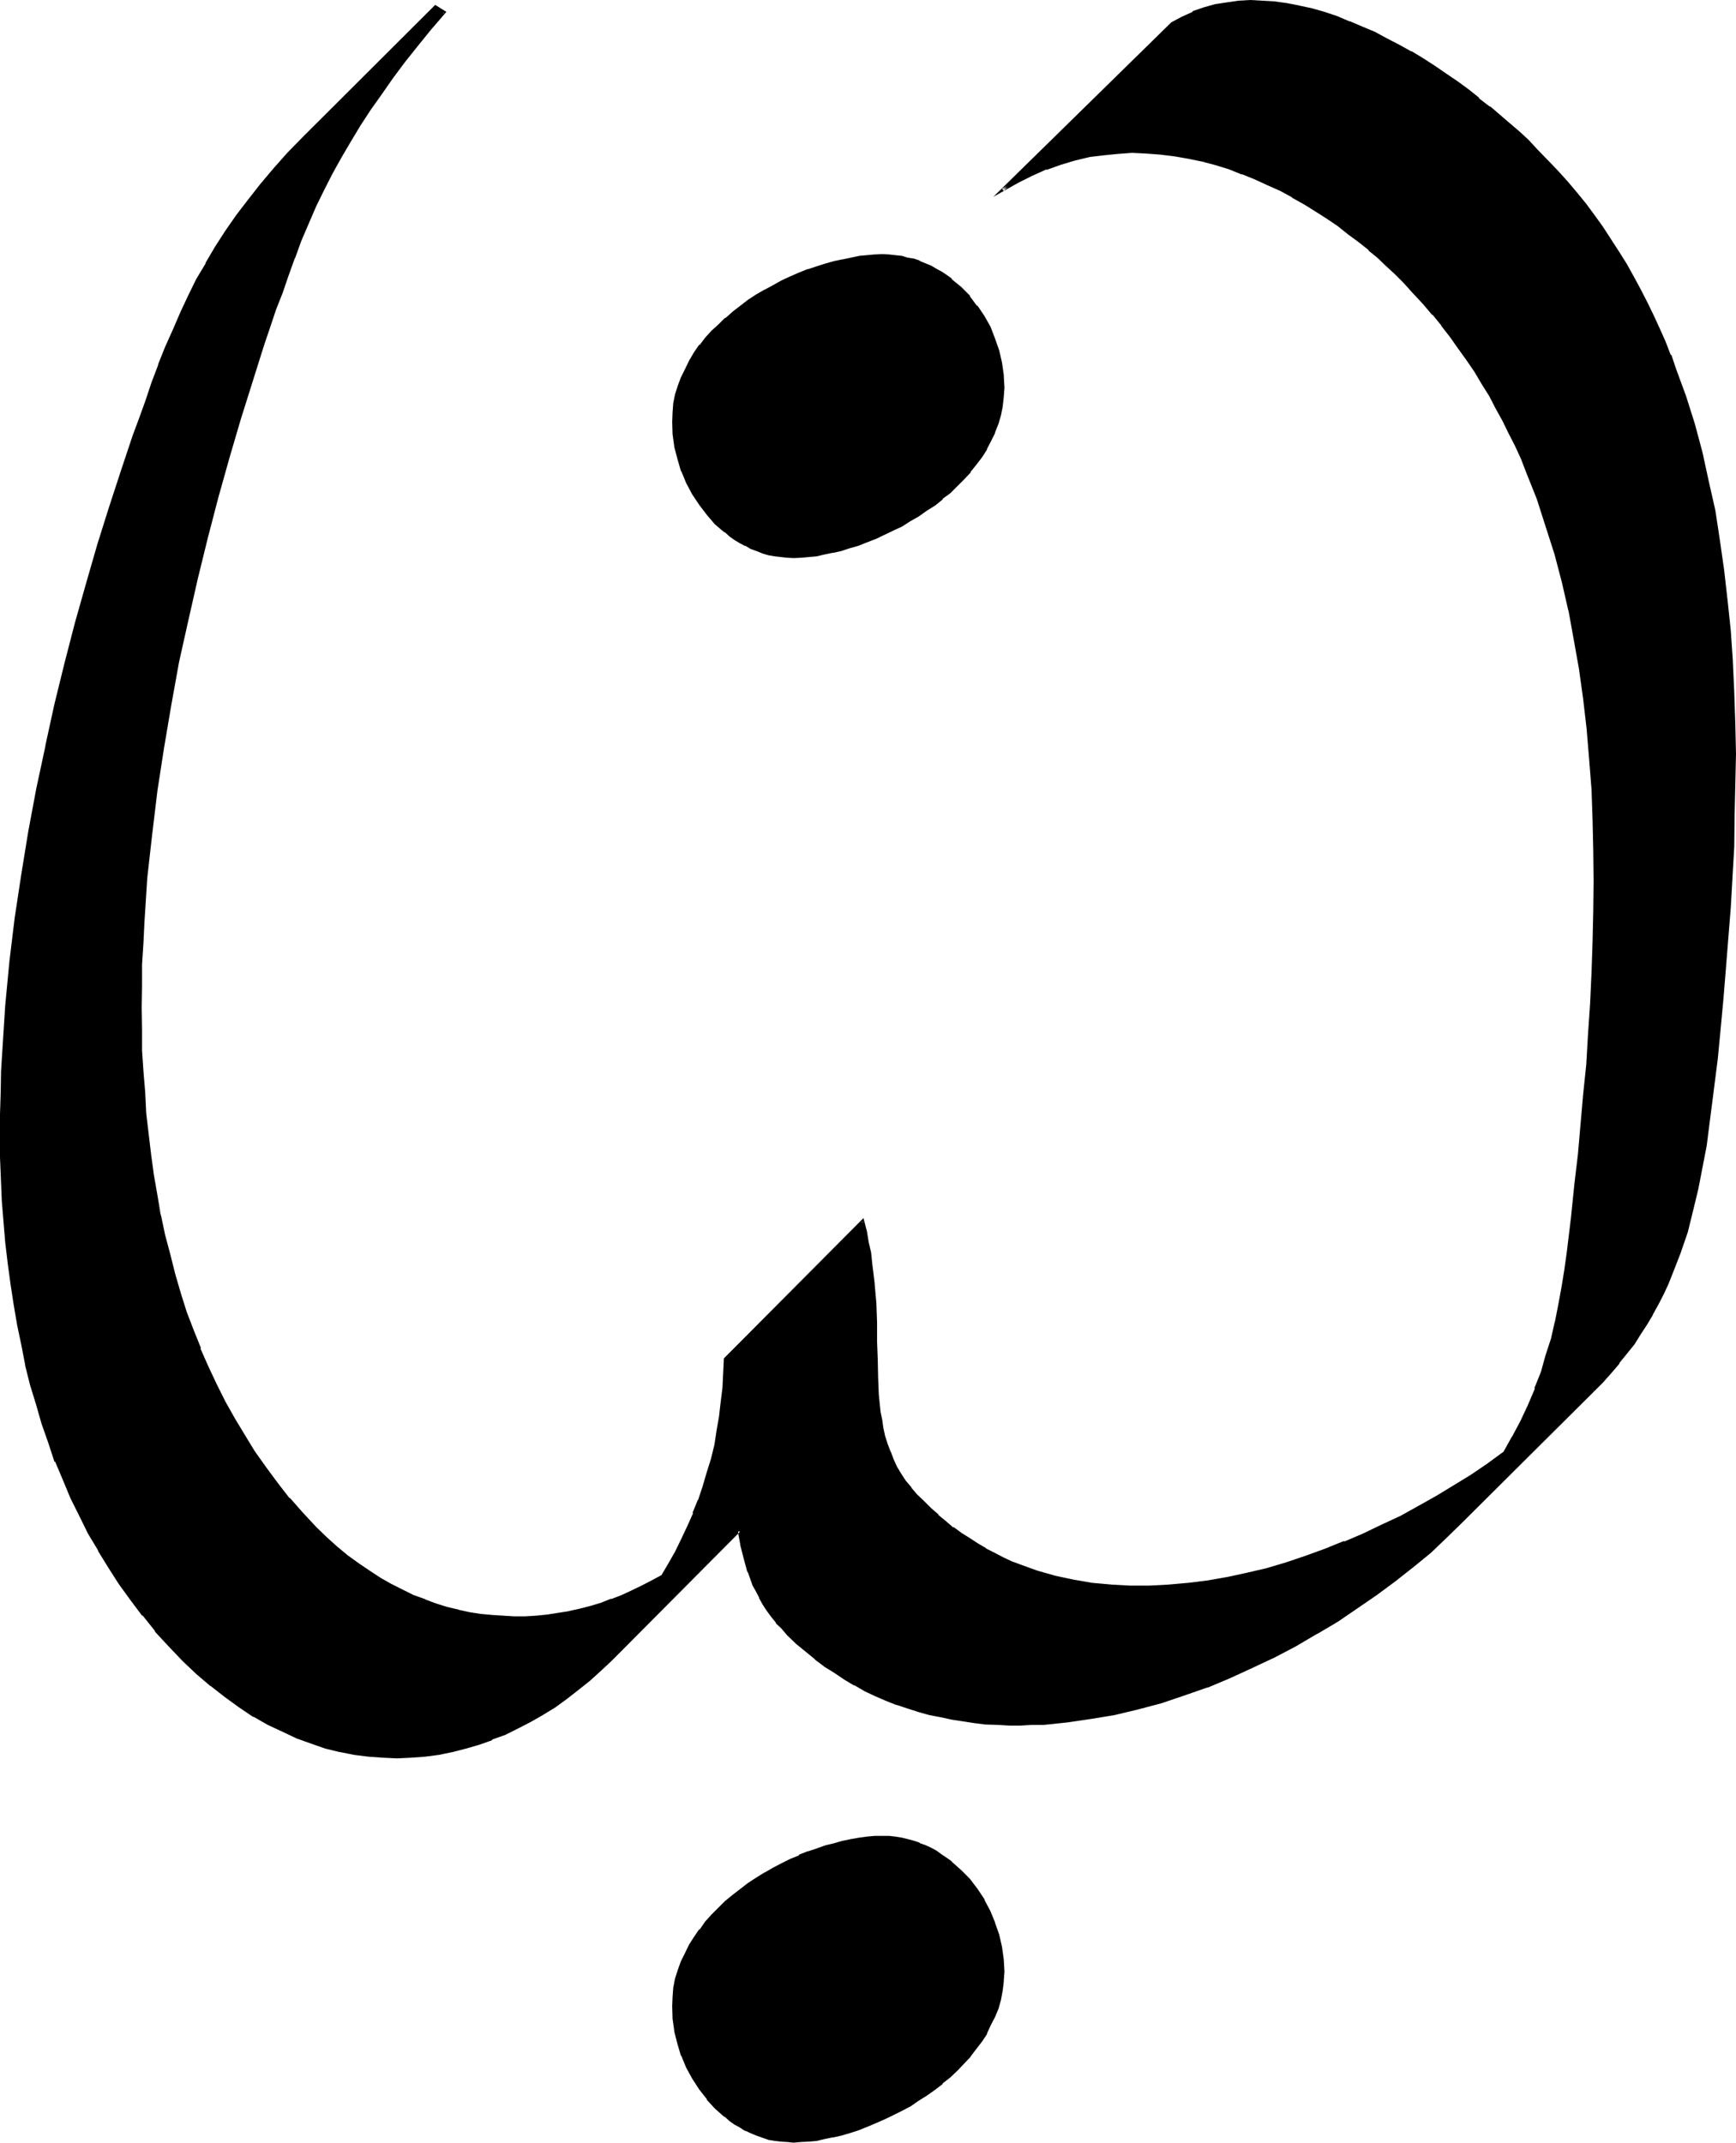
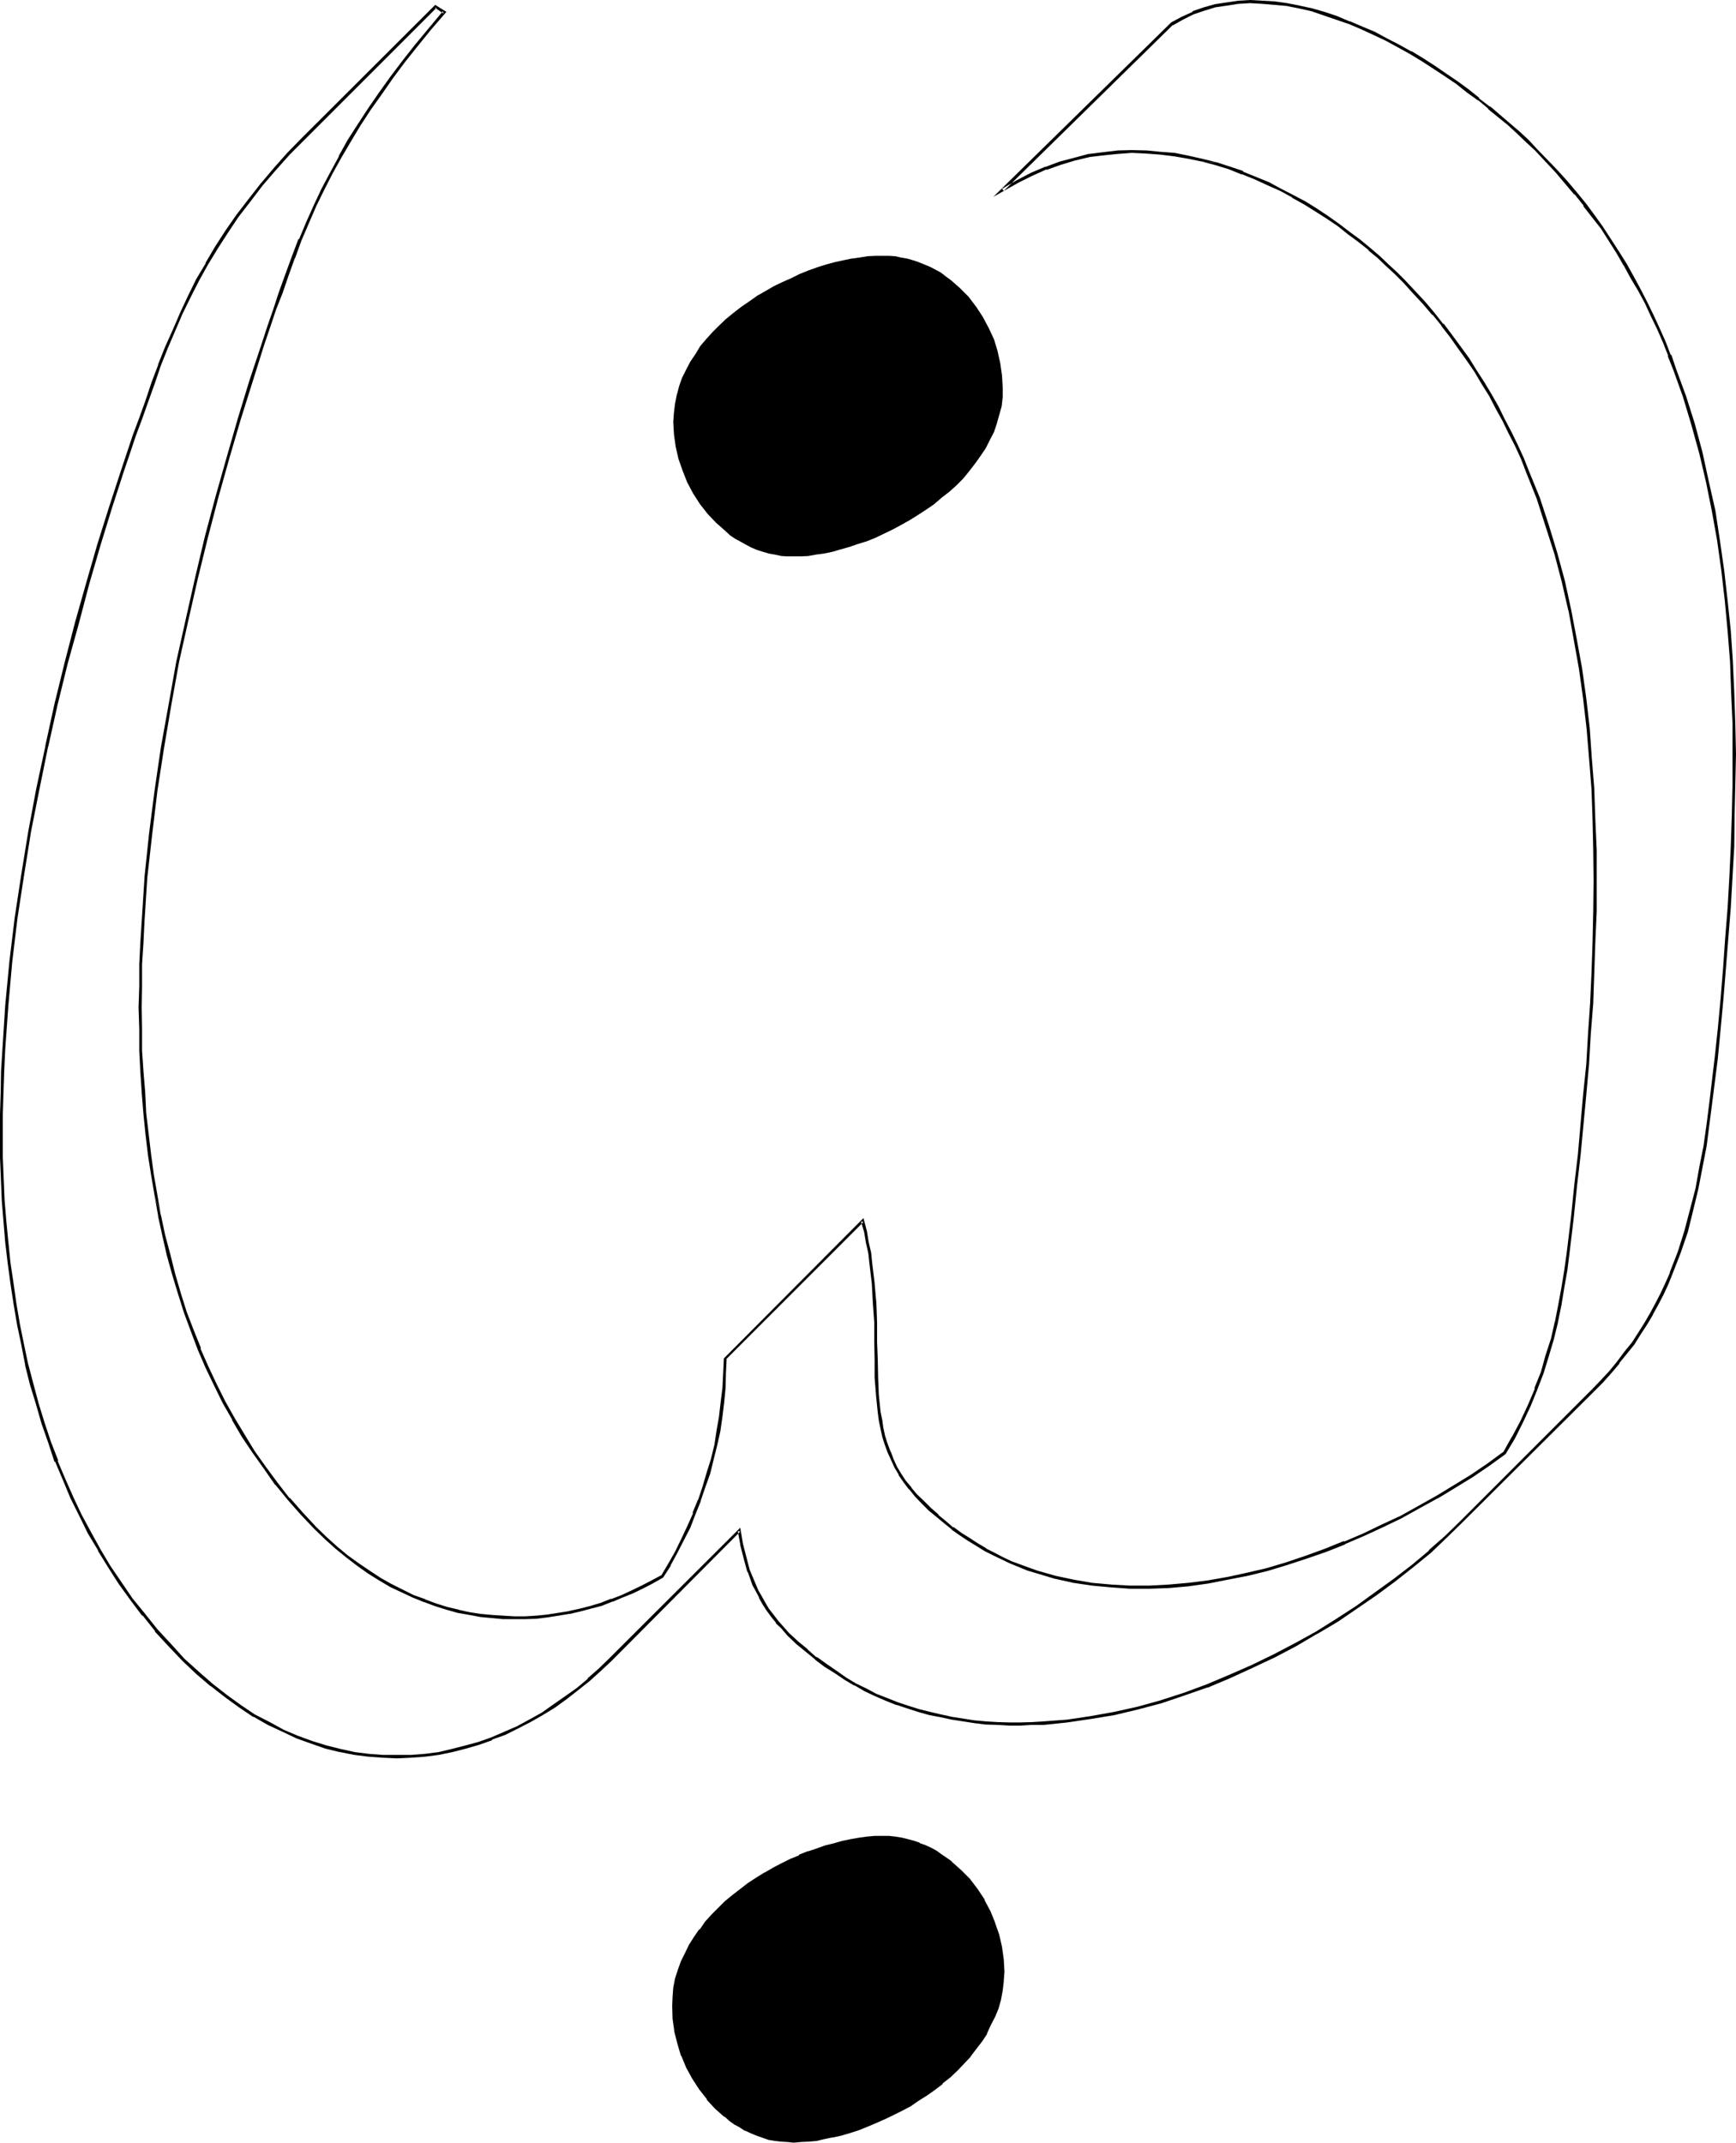
<svg xmlns="http://www.w3.org/2000/svg" xmlns:ns1="http://sodipodi.sourceforge.net/DTD/sodipodi-0.dtd" xmlns:ns2="http://www.inkscape.org/namespaces/inkscape" version="1.0" width="126.34mm" height="155.931mm" id="svg7" ns1:docname="Y 2.wmf">
  <ns1:namedview id="namedview7" pagecolor="#ffffff" bordercolor="#000000" borderopacity="0.25" ns2:showpageshadow="2" ns2:pageopacity="0.0" ns2:pagecheckerboard="0" ns2:deskcolor="#d1d1d1" ns2:document-units="mm" />
  <defs id="defs1">
    <pattern id="WMFhbasepattern" patternUnits="userSpaceOnUse" width="6" height="6" x="0" y="0" />
  </defs>
  <path style="fill:#000000;fill-opacity:1;fill-rule:evenodd;stroke:none" d="m 218.304,153.024 h -1.824 l -1.536,-0.096 -1.824,-0.384 -1.632,-0.288 -1.632,-0.48 -1.536,-0.48 -1.632,-0.672 -1.44,-0.768 -1.536,-0.864 -1.44,-0.768 -1.44,-0.96 -1.248,-1.152 -2.592,-2.304 -2.304,-2.4 -2.112,-2.688 -1.92,-2.976 -1.632,-3.072 -1.248,-3.168 -1.152,-3.264 -0.768,-3.36 -0.48,-3.456 -0.192,-3.36 0.192,-2.592 0.288,-2.4 0.48,-2.4 0.672,-2.496 0.768,-2.208 1.152,-2.304 1.152,-2.208 1.44,-2.112 1.248,-2.112 1.632,-1.92 1.824,-2.016 1.728,-1.728 1.92,-1.824 2.112,-1.728 2.112,-1.632 2.112,-1.44 2.304,-1.632 2.208,-1.248 2.304,-1.344 2.4,-1.152 2.4,-1.056 2.304,-1.152 2.4,-0.96 2.4,-0.864 2.4,-0.768 2.496,-0.672 2.208,-0.48 2.304,-0.48 2.208,-0.288 2.304,-0.384 2.112,-0.096 h 1.92 1.824 l 1.728,0.096 1.632,0.384 1.728,0.288 1.632,0.48 1.44,0.48 1.632,0.672 1.632,0.672 1.44,0.768 1.44,0.768 1.344,1.056 1.44,1.056 2.4,2.112 2.4,2.4 2.112,2.784 1.824,2.784 1.632,3.072 1.44,3.072 0.96,3.168 0.768,3.456 0.48,3.36 0.192,3.36 v 2.496 l -0.288,2.592 -0.672,2.4 -0.672,2.4 -0.768,2.304 -1.152,2.208 -1.152,2.304 -1.44,2.112 -1.44,2.016 -1.632,2.112 -1.632,2.016 -1.92,1.92 -1.92,1.728 -2.112,1.632 -2.112,1.824 -2.112,1.44 -2.208,1.44 -2.304,1.44 -2.4,1.344 -2.304,1.248 -2.4,1.152 -2.4,1.152 -2.4,0.96 -2.496,0.768 -2.208,0.768 -2.4,0.672 -2.304,0.672 -2.304,0.48 -2.208,0.288 -2.112,0.384 -1.92,0.096 z m 0,435.84 h -1.824 l -1.536,-0.192 -1.824,-0.288 -1.632,-0.384 -1.632,-0.48 -1.536,-0.48 -1.632,-0.576 -1.44,-0.864 -1.536,-0.768 -1.44,-0.864 -1.44,-0.96 -1.248,-1.056 -2.592,-2.304 -2.304,-2.4 -2.112,-2.784 -1.92,-2.88 -1.632,-3.072 -1.248,-3.264 -1.152,-3.168 -0.768,-3.456 -0.48,-3.36 -0.192,-3.456 0.192,-2.496 0.288,-2.496 0.48,-2.4 0.672,-2.4 0.768,-2.4 1.152,-2.304 1.152,-2.304 1.44,-2.016 1.248,-2.112 1.632,-2.016 1.824,-1.92 1.728,-1.92 1.92,-1.728 2.112,-1.824 2.112,-1.632 2.112,-1.632 2.304,-1.44 2.208,-1.44 2.304,-1.248 2.4,-1.344 2.4,-1.152 2.304,-0.96 2.4,-0.96 2.4,-0.96 2.4,-0.672 2.496,-0.768 2.208,-0.48 2.304,-0.48 2.208,-0.48 2.304,-0.192 2.112,-0.192 1.92,-0.096 1.824,0.096 1.728,0.192 1.632,0.192 1.728,0.48 1.632,0.288 1.44,0.672 1.632,0.672 1.632,0.576 1.44,0.864 1.44,0.96 1.344,0.96 1.44,0.96 2.4,2.304 2.4,2.592 2.112,2.688 1.824,2.88 1.632,3.072 1.44,3.264 0.96,3.264 0.768,3.168 0.48,3.456 0.192,3.36 v 2.592 l -0.288,2.592 -0.672,2.4 -0.672,2.496 -0.768,2.208 -1.152,2.304 -1.152,2.208 -1.44,2.112 -1.44,2.112 -1.632,2.112 -1.632,1.92 -1.92,1.824 -1.92,1.92 -2.112,1.728 -2.112,1.632 -2.112,1.44 -2.208,1.632 -2.304,1.344 -2.4,1.44 -2.304,1.056 -2.4,1.152 -2.4,1.152 -2.4,0.96 -2.496,0.864 -2.208,0.768 -2.4,0.768 -2.304,0.48 -2.304,0.48 -2.208,0.384 -2.112,0.288 -1.92,0.192 z" id="path1" />
  <path style="fill:#000000;fill-opacity:1;fill-rule:evenodd;stroke:none" d="m 218.304,588.576 -1.824,-0.192 h 0.192 l -1.728,-0.192 -1.632,-0.192 -1.824,-0.288 -1.632,-0.48 -1.44,-0.672 v 0.192 l -1.632,-0.672 -1.44,-0.768 -1.44,-0.864 -1.44,-0.768 -1.344,-0.96 -1.248,-1.152 -2.592,-2.208 -2.208,-2.496 -2.112,-2.688 -2.016,-2.976 v 0.192 l -1.44,-3.072 -1.44,-3.264 -0.96,-3.168 -0.768,-3.456 v 0.192 l -0.48,-3.36 -0.192,-3.456 0.192,-2.496 0.288,-2.496 0.288,-2.4 0.864,-2.304 0.768,-2.4 0.96,-2.208 1.152,-2.112 1.44,-2.112 1.44,-2.112 h -0.096 l 1.536,-2.112 v 0.192 l 1.824,-1.92 1.824,-2.016 1.92,-1.728 2.112,-1.824 h -0.192 l 2.112,-1.536 2.112,-1.632 2.208,-1.44 2.304,-1.536 2.208,-1.248 2.496,-1.152 2.4,-1.152 2.208,-1.056 2.592,-0.96 h -0.096 l 2.4,-0.864 2.4,-0.768 2.304,-0.672 2.4,-0.672 h -0.192 l 2.496,-0.48 2.016,-0.288 2.304,-0.384 2.112,-0.096 h 1.92 1.824 l 1.728,0.096 1.632,0.384 1.632,0.288 1.632,0.48 1.536,0.48 h -0.096 l 1.632,0.672 1.536,0.672 1.536,0.96 h -0.192 l 1.44,0.768 1.44,0.96 1.344,1.152 v -0.192 l 2.592,2.304 2.208,2.592 v -0.192 l 1.92,2.784 2.016,2.88 1.536,3.072 1.536,3.264 -0.192,-0.192 1.152,3.36 0.768,3.264 0.48,3.36 v -0.096 l 0.192,3.36 -0.192,2.592 -0.288,2.4 -0.48,2.592 v -0.096 l -0.672,2.4 -0.96,2.208 h 0.192 l -1.152,2.304 -1.152,2.304 -1.44,2.016 -1.44,2.112 -1.632,1.92 -1.632,2.016 -1.92,1.92 -1.92,1.728 -2.016,1.824 v -0.192 l -2.016,1.824 -2.112,1.44 -2.304,1.44 -2.4,1.44 h 0.096 l -2.4,1.344 -2.4,1.248 -2.304,1.152 -2.4,1.152 V 583.2 l -2.4,0.96 -2.304,0.96 -2.4,0.864 -2.208,0.576 -2.496,0.48 h 0.192 l -2.304,0.48 -2.208,0.48 -2.112,0.192 -2.112,0.192 h 0.192 l -2.112,0.192 v 0.768 l 2.112,-0.192 2.112,-0.096 2.112,-0.192 2.016,-0.48 2.304,-0.48 h 0.192 l 2.208,-0.48 2.304,-0.672 2.4,-0.768 2.4,-0.96 2.496,-1.056 2.4,-1.056 2.4,-1.152 2.304,-1.152 2.4,-1.248 2.208,-1.536 2.304,-1.44 2.304,-1.632 2.016,-1.536 v -0.192 l 2.112,-1.632 2.016,-1.92 1.728,-1.824 1.824,-1.92 v -0.096 l 1.536,-2.016 1.632,-2.112 1.344,-2.016 v -0.192 l 1.056,-2.304 1.152,-2.208 0.96,-2.304 0.672,-2.4 0.48,-2.592 0.288,-2.4 v -0.192 l 0.192,-2.592 -0.192,-3.36 -0.48,-3.456 -0.768,-3.36 -1.152,-3.264 v -0.096 l -1.248,-3.072 -1.632,-3.072 v -0.192 l -1.92,-2.88 -2.112,-2.784 -2.4,-2.4 -2.592,-2.304 v -0.096 l -1.344,-0.96 -1.44,-0.96 -1.44,-1.056 -1.44,-0.768 -1.44,-0.672 -1.632,-0.576 -0.192,-0.192 -1.44,-0.48 -1.824,-0.48 -1.536,-0.384 -1.824,-0.288 -1.632,-0.192 h -0.096 -1.824 -1.92 -0.192 l -2.112,0.192 -2.112,0.288 -2.208,0.384 -2.304,0.48 h -0.096 l -2.304,0.672 -2.4,0.576 -2.4,0.864 -2.304,0.768 h -0.192 l -2.4,0.96 v 0.192 l -2.4,0.96 -2.304,1.152 -2.4,1.248 -2.304,1.344 h -0.096 l -2.304,1.44 -2.208,1.44 -2.112,1.632 -2.112,1.632 -2.112,1.728 -1.824,1.824 -1.92,1.92 -1.728,1.92 -1.44,2.112 h -0.192 l -1.44,2.112 -1.344,2.112 -1.056,2.208 -1.152,2.304 -0.864,2.4 -0.768,2.4 -0.48,2.496 -0.192,2.592 -0.096,2.496 0.096,3.456 0.48,3.36 v 0.192 l 0.864,3.36 0.96,3.264 h 0.096 l 1.344,3.264 1.632,2.976 1.92,2.976 2.112,2.688 v 0.192 l 2.208,2.4 2.592,2.304 h 0.192 l 1.248,1.152 1.344,0.96 1.44,0.768 1.44,0.96 h 0.192 l 1.44,0.672 1.632,0.672 1.632,0.576 1.632,0.576 1.728,0.288 1.632,0.192 1.728,0.096 1.824,0.192 z" id="path2" />
-   <path style="fill:#000000;fill-opacity:1;fill-rule:evenodd;stroke:none" d="m 218.304,152.736 -1.824,-0.192 h 0.192 l -1.728,-0.096 -1.632,-0.192 -1.824,-0.48 -1.632,-0.48 -1.44,-0.48 -1.632,-0.672 -1.44,-0.672 -1.44,-0.768 -1.44,-0.96 -1.344,-0.96 v 0.096 l -1.248,-1.056 -2.592,-2.304 -2.208,-2.4 -2.112,-2.784 -2.016,-2.88 v 0.192 l -1.44,-3.072 -1.44,-3.264 -0.96,-3.264 -0.768,-3.36 v 0.192 l -0.48,-3.456 -0.192,-3.36 0.192,-2.592 v 0.192 l 0.288,-2.592 0.288,-2.4 0.864,-2.304 0.768,-2.4 v 0.096 l 0.96,-2.208 1.152,-2.304 v 0.192 l 1.44,-2.304 1.44,-2.016 h -0.096 l 1.536,-2.016 V 93.6 l 1.824,-1.92 1.824,-1.92 1.92,-1.824 1.92,-1.632 2.112,-1.632 2.112,-1.44 2.208,-1.44 2.304,-1.44 2.208,-1.248 2.496,-1.152 2.4,-1.152 2.208,-0.96 2.592,-0.96 h -0.096 l 2.4,-0.864 2.4,-0.768 2.304,-0.672 2.4,-0.48 h -0.192 l 2.496,-0.48 2.016,-0.288 2.304,-0.384 2.112,-0.096 h 1.92 1.824 l 1.728,0.096 1.632,0.384 1.632,0.288 1.632,0.288 1.536,0.672 -0.096,-0.096 1.632,0.576 1.536,0.672 1.536,0.96 h -0.192 l 1.44,0.768 1.44,1.056 1.344,0.96 V 77.28 l 2.592,2.304 2.208,2.4 2.112,2.592 h -0.192 l 2.016,2.88 v -0.192 l 1.536,3.072 1.536,3.072 h -0.192 l 1.152,3.264 0.768,3.264 0.48,3.36 0.192,3.36 -0.192,2.496 -0.288,2.592 v -0.192 l -0.48,2.4 -0.672,2.4 -0.96,2.496 0.192,-0.192 -1.152,2.208 -1.152,2.304 -1.44,2.112 -1.44,2.112 -1.632,1.92 -1.632,1.92 -1.92,1.92 -1.92,1.824 -2.016,1.728 v -0.096 l -2.016,1.632 -2.112,1.536 -2.304,1.536 -2.4,1.44 h 0.096 l -2.4,1.248 -2.4,1.344 -2.304,1.056 -2.4,1.152 v -0.192 l -2.4,1.056 -2.304,0.96 -2.4,0.576 -2.208,0.864 -2.496,0.48 h 0.192 l -2.304,0.48 -2.208,0.48 -2.112,0.192 -2.112,0.096 h 0.192 l -2.112,0.192 v 0.768 l 2.112,-0.096 2.112,-0.192 2.112,-0.192 2.016,-0.48 2.304,-0.48 h 0.192 l 2.208,-0.48 2.304,-0.768 2.4,-0.672 2.4,-0.96 2.496,-0.96 2.4,-1.152 2.4,-1.152 2.304,-1.056 2.4,-1.536 2.208,-1.248 2.304,-1.632 2.304,-1.44 2.016,-1.632 v -0.192 l 2.112,-1.536 2.016,-2.016 1.728,-1.728 1.824,-1.92 v -0.192 l 1.536,-1.92 1.632,-2.112 1.344,-2.112 v -0.192 l 1.056,-2.016 1.152,-2.304 v -0.192 l 0.96,-2.4 0.672,-2.304 0.48,-2.4 v -0.096 l 0.288,-2.496 v -0.096 l 0.192,-2.496 -0.192,-3.36 v -0.192 l -0.48,-3.36 -0.768,-3.36 -1.152,-3.264 -1.248,-3.264 -1.632,-2.88 -1.92,-2.88 h -0.192 l -1.92,-2.592 v -0.192 l -2.4,-2.4 -2.592,-2.112 v -0.192 l -1.344,-0.96 -1.44,-0.96 -1.44,-0.768 -1.44,-0.864 -1.44,-0.576 -1.632,-0.672 -0.192,-0.192 -1.44,-0.48 -1.824,-0.288 -1.536,-0.48 -1.824,-0.192 -1.728,-0.192 -1.824,-0.096 -1.92,0.096 h -0.192 l -2.112,0.192 -2.112,0.192 -2.208,0.48 -2.304,0.48 h -0.096 l -2.304,0.48 -2.4,0.672 -2.4,0.768 -2.304,0.768 h -0.192 l -2.4,0.96 -2.4,1.056 -2.304,1.056 -2.4,1.344 -2.304,1.248 h -0.096 l -2.304,1.344 -2.208,1.44 -2.112,1.632 -2.112,1.632 -1.92,1.728 h -0.192 l -1.824,1.824 -1.92,1.728 -1.728,1.92 -1.44,1.92 h -0.192 l -1.44,2.112 -1.344,2.304 -1.056,2.208 -1.152,2.304 -0.864,2.304 -0.768,2.4 -0.48,2.4 -0.192,2.592 -0.096,2.592 0.096,3.36 0.48,3.456 v 0.096 l 0.864,3.264 0.96,3.36 h 0.096 l 1.344,3.264 1.632,3.072 1.92,2.88 2.112,2.784 2.208,2.592 2.592,2.208 h 0.192 l 1.248,1.152 1.344,0.96 1.44,0.864 1.44,0.768 h 0.192 l 1.44,0.864 1.632,0.576 1.632,0.672 1.632,0.48 1.728,0.288 1.632,0.192 1.728,0.192 1.824,0.096 z" id="path3" />
-   <path style="fill:#000000;fill-opacity:1;fill-rule:evenodd;stroke:none" d="m 438.24,382.368 -36.192,36.384 -4.416,4.032 -4.32,4.032 -4.704,3.84 -4.896,3.84 -5.088,3.744 -5.376,3.744 -5.472,3.552 -5.664,3.552 -5.856,3.264 -5.76,3.072 -6.144,3.072 -6.144,2.592 -6.144,2.496 -6.432,2.304 -6.336,2.112 -6.336,1.728 -6.624,1.536 -6.24,1.248 -6.528,0.768 -6.432,0.672 -3.264,0.192 h -3.168 -3.072 l -3.264,-0.192 -3.072,-0.192 -3.264,-0.288 -3.072,-0.288 -3.072,-0.48 -3.072,-0.672 -3.072,-0.768 -3.072,-0.672 -2.88,-0.96 -3.072,-1.152 -2.88,-1.152 -2.88,-1.152 -2.784,-1.44 -2.88,-1.44 -2.784,-1.632 -2.784,-1.728 -2.688,-1.824 -2.592,-1.92 -2.592,-2.304 -2.592,-2.016 -2.592,-2.496 -1.44,-1.536 -1.44,-1.632 -1.344,-1.824 -1.248,-1.632 -0.96,-1.728 -1.152,-1.824 -0.768,-1.632 -0.864,-1.728 -1.44,-3.552 -1.152,-3.744 -0.768,-3.744 -0.672,-3.84 -35.52,35.52 -2.976,2.784 -3.072,2.784 -2.976,2.592 -3.264,2.4 -3.072,2.208 -3.36,2.112 -3.456,1.92 -3.36,1.824 -3.552,1.632 -3.552,1.44 -3.552,1.248 -3.744,1.152 -3.552,0.96 -3.84,0.672 -3.744,0.48 -3.744,0.288 -3.84,0.192 h -3.936 l -3.84,-0.48 -3.84,-0.48 -4.032,-0.768 -3.936,-0.96 -3.84,-1.152 -4.032,-1.44 -3.936,-1.824 -4.032,-2.112 -3.84,-2.112 -4.032,-2.592 -3.744,-2.688 -4.032,-3.072 -3.84,-3.456 -3.936,-3.552 -3.744,-4.032 -3.648,-4.032 -3.456,-4.224 -3.36,-4.32 -3.072,-4.32 -3.072,-4.608 -2.784,-4.608 -2.688,-4.704 -2.4,-4.896 -2.496,-4.8 -2.112,-4.992 -2.016,-5.088 -2.016,-5.088 L 12,391.392 10.176,386.208 8.736,380.736 7.392,375.36 6.144,369.888 4.992,364.224 4.032,358.752 3.264,353.088 2.4,347.424 1.92,341.664 1.248,335.808 0.96,329.952 0.48,318.336 v -5.952 -5.952 -6.048 l 0.192,-5.76 0.288,-6.144 0.768,-12 1.344,-11.904 1.44,-12 1.632,-11.904 2.112,-12 2.112,-11.808 2.4,-11.616 2.784,-11.424 2.688,-11.328 2.88,-11.136 3.072,-11.04 3.072,-10.464 3.264,-10.368 3.264,-9.984 1.632,-4.896 1.536,-4.8 1.632,-4.704 1.632,-4.512 1.824,-5.184 1.92,-4.992 1.728,-4.896 2.112,-4.704 2.112,-4.608 2.112,-4.704 2.4,-4.512 2.4,-4.416 2.592,-4.512 2.976,-4.224 2.88,-4.32 3.264,-4.416 3.36,-4.128 3.552,-4.416 3.84,-4.224 4.224,-4.32 36.384,-36.192 2.208,1.44 -3.84,4.512 -3.744,4.512 -3.552,4.512 -3.168,4.416 -3.264,4.32 -2.88,4.416 -2.976,4.32 -2.592,4.512 -2.496,4.416 -2.496,4.32 -2.4,4.512 -2.112,4.608 -2.112,4.608 -1.92,4.704 -1.92,4.992 -1.824,4.896 -1.536,4.704 -1.632,4.608 -1.632,4.704 -1.824,4.896 -3.072,9.984 -3.168,10.368 -3.072,10.656 -3.072,10.848 -2.976,11.136 -2.88,11.328 -2.592,11.328 -2.4,11.616 -2.304,11.808 -1.92,11.712 -1.728,12 -1.632,12 -1.152,11.904 -0.768,12 -0.48,5.952 -0.192,5.856 -0.192,5.952 v 5.952 5.856 l 0.192,5.952 0.288,5.664 0.384,5.76 0.48,5.856 0.48,5.664 0.768,5.664 0.672,5.664 0.96,5.664 1.152,5.472 1.152,5.28 1.248,5.568 1.248,5.28 1.632,5.184 1.824,5.184 1.728,5.184 2.016,4.992 2.208,4.992 2.304,4.896 2.4,4.8 2.4,4.512 2.784,4.704 2.88,4.512 3.072,4.416 3.264,4.128 3.36,4.224 3.36,4.032 3.936,4.032 2.88,2.784 2.88,2.592 2.976,2.4 2.88,2.304 3.072,2.112 3.072,1.92 2.88,1.632 3.072,1.536 3.072,1.536 3.072,1.248 3.264,1.152 3.072,0.768 3.072,0.864 3.072,0.576 3.072,0.672 3.072,0.384 3.072,0.096 3.072,0.192 3.072,-0.192 3.072,-0.096 3.072,-0.384 3.072,-0.288 2.88,-0.672 2.88,-0.672 2.976,-0.576 2.88,-1.056 2.88,-0.96 2.88,-1.056 2.784,-1.152 2.784,-1.44 2.688,-1.344 2.784,-1.632 1.92,-3.168 1.92,-3.456 1.824,-3.552 1.728,-3.36 1.44,-3.744 1.536,-3.648 1.248,-3.552 1.152,-3.936 0.96,-3.84 0.96,-3.744 0.768,-4.032 0.672,-3.84 0.48,-3.936 0.384,-4.032 0.288,-4.032 v -3.84 l 37.824,-38.016 0.768,3.072 0.672,2.88 0.48,2.976 0.48,2.688 0.672,5.664 0.288,5.376 0.192,5.28 0.192,5.376 v 4.992 l 0.096,4.8 0.192,4.704 0.672,4.704 0.288,2.304 0.48,2.208 0.48,2.304 0.672,2.112 0.672,2.112 0.96,2.016 0.96,2.112 1.152,2.016 1.248,1.92 1.44,2.112 1.632,1.728 1.92,1.92 1.92,2.016 2.112,1.728 2.112,1.824 2.112,1.728 2.304,1.44 2.016,1.44 2.304,1.44 2.304,1.344 2.208,1.248 2.4,1.152 2.496,1.152 4.608,1.824 2.496,0.96 4.992,1.248 4.992,1.152 5.184,0.768 5.184,0.672 5.28,0.192 h 5.184 l 5.472,-0.192 5.376,-0.48 5.472,-0.672 5.376,-0.96 5.472,-1.152 5.376,-1.44 5.472,-1.44 5.28,-1.728 5.376,-2.016 5.184,-2.112 5.28,-2.208 5.184,-2.4 4.992,-2.496 4.992,-2.688 4.896,-2.784 4.8,-2.88 4.704,-2.88 4.704,-3.072 4.416,-3.072 2.496,-4.416 2.304,-4.32 1.92,-4.512 1.92,-4.608 1.632,-4.512 1.44,-4.608 1.344,-4.608 1.152,-4.608 0.96,-4.704 0.96,-4.704 0.768,-4.896 0.672,-4.608 1.152,-9.6 0.96,-9.504 0.768,-8.064 1.632,-16.512 0.672,-8.256 0.672,-8.352 0.48,-8.448 0.48,-8.352 0.288,-8.448 0.192,-8.544 v -8.352 -8.448 l -0.192,-8.544 -0.48,-8.256 -0.48,-8.448 -0.768,-8.352 -1.056,-8.064 -1.056,-8.256 -1.344,-8.064 -1.632,-7.968 -1.728,-7.872 -2.112,-7.776 -2.304,-7.776 -2.592,-7.392 -2.688,-7.296 -1.632,-3.744 -1.632,-3.552 -1.632,-3.552 -1.728,-3.36 -1.824,-3.552 -1.92,-3.36 -1.92,-3.456 -2.112,-3.168 -2.112,-3.264 -2.208,-3.264 -2.496,-3.072 -2.208,-3.168 -2.592,-2.976 -2.592,-3.072 -2.784,-2.88 -2.688,-2.88 -2.112,-2.112 -2.4,-2.304 -2.496,-2.208 -2.592,-2.304 -2.688,-2.208 -2.784,-2.112 -2.88,-2.304 -3.072,-2.112 -3.072,-1.92 -3.264,-1.92 -3.168,-1.92 -3.456,-1.824 -3.36,-1.728 -3.552,-1.536 -3.552,-1.44 -3.552,-1.248 -3.744,-1.152 -3.744,-1.152 -3.84,-0.768 -3.744,-0.672 -3.84,-0.48 -3.936,-0.288 h -4.032 l -3.84,0.096 -3.84,0.384 -4.032,0.576 -4.128,0.864 -3.84,1.152 -3.84,1.44 -4.032,1.728 -3.936,2.016 -4.032,2.208 46.56,-45.696 2.88,-1.632 2.88,-1.344 3.072,-1.056 3.072,-0.864 3.072,-0.576 3.264,-0.384 3.264,-0.192 h 3.36 l 3.36,0.384 3.456,0.48 3.168,0.672 3.552,0.768 3.456,0.96 3.36,1.152 3.552,1.248 3.264,1.536 3.552,1.536 3.36,1.632 3.264,1.824 3.36,1.728 3.264,1.92 3.264,2.112 3.168,2.112 3.072,2.304 3.072,2.112 2.88,2.208 2.976,2.4 5.472,4.704 2.592,2.304 2.4,2.208 2.4,2.496 2.784,2.88 2.784,2.88 2.688,3.072 2.592,3.072 2.592,3.072 2.304,3.264 2.4,3.264 4.32,6.624 2.112,3.36 1.92,3.36 1.824,3.552 1.92,3.552 1.824,3.552 1.632,3.552 1.536,3.744 1.536,3.744 1.44,3.648 2.592,7.68 2.4,7.584 2.112,7.872 1.92,7.968 1.632,7.872 1.44,8.256 1.152,8.256 0.96,8.256 0.768,8.352 0.48,8.448 0.48,8.352 0.192,8.544 0.192,8.448 v 8.544 l -0.192,8.448 -0.288,8.544 -0.48,8.352 -0.384,8.448 -0.672,8.352 -0.576,8.256 -0.864,8.448 -0.576,8.064 -0.864,8.256 -1.44,11.904 -0.768,6.144 -0.96,6.048 -1.056,5.952 -1.056,5.952 -1.536,5.856 -1.536,5.76 -1.824,5.856 -2.208,5.664 -1.152,2.88 -1.44,2.784 -1.344,2.688 -1.632,2.784 -1.536,2.784 -1.632,2.688 -1.824,2.592 -1.92,2.784 -2.112,2.592 -2.208,2.592 -2.304,2.592 z" id="path4" />
  <path style="fill:#000000;fill-opacity:1;fill-rule:evenodd;stroke:none" d="m 437.856,382.176 -36.192,36.192 -4.128,4.032 -4.608,4.032 h 0.192 l -4.704,3.936 -4.992,3.84 -5.184,3.744 -5.184,3.744 -5.472,3.552 -5.664,3.552 -5.76,3.168 -5.856,3.072 -6.144,2.976 -6.144,2.688 -6.144,2.592 -6.24,2.304 -6.528,2.112 -6.24,1.728 -6.528,1.44 -6.432,1.152 -6.432,0.96 -6.528,0.48 h 0.192 l -3.264,0.192 -3.168,0.096 h -3.072 l -3.264,-0.096 -3.072,-0.192 -3.264,-0.288 -3.072,-0.48 -3.072,-0.48 -3.072,-0.672 -2.88,-0.672 -3.072,-0.768 -3.072,-0.96 -2.88,-0.96 -2.88,-1.152 -2.976,-1.152 -2.688,-1.44 -2.976,-1.44 -2.688,-1.632 -2.592,-1.824 -2.784,-1.92 -2.688,-1.92 v 0.192 l -2.592,-2.304 h 0.096 l -2.592,-2.112 -2.592,-2.4 -1.44,-1.632 -1.44,-1.632 -1.248,-1.632 -1.344,-1.728 -0.96,-1.632 -0.96,-1.728 -0.96,-1.632 -0.768,-1.824 -1.536,-3.648 v 0.096 l -0.96,-3.648 -0.96,-3.744 v 0.096 l -0.768,-4.608 -36.096,36 -2.88,2.784 -3.072,2.688 h 0.192 l -3.072,2.592 -3.264,2.304 -3.168,2.208 -3.264,2.304 -3.456,1.92 -3.36,1.824 -3.552,1.536 -3.552,1.536 -3.552,1.248 -3.552,0.96 -3.744,0.96 -3.648,0.864 -3.744,0.48 -3.936,0.288 h 0.192 -3.84 -3.936 l -3.84,-0.288 -3.84,-0.48 -3.936,-0.864 -3.84,-0.96 -4.032,-1.248 -3.936,-1.44 -3.84,-1.632 -3.84,-2.112 -4.128,-2.112 -3.84,-2.592 -3.84,-2.784 -3.936,-3.072 -3.84,-3.36 -3.936,-3.552 -3.648,-4.032 -3.744,-4.032 -3.36,-4.224 -3.456,-4.224 -3.072,-4.512 -3.072,-4.512 -2.688,-4.512 -2.592,-4.704 -2.592,-4.8 -2.304,-4.896 -2.208,-4.992 -2.112,-4.992 h 0.192 l -2.016,-5.184 -1.728,-5.184 -1.632,-5.28 -1.44,-5.376 -1.44,-5.472 v 0.096 l -1.152,-5.472 -1.152,-5.664 -0.96,-5.664 -0.768,-5.472 -0.864,-5.76 -0.576,-5.664 -0.576,-5.856 -0.48,-5.856 -0.48,-11.616 v -5.952 -5.952 l 0.192,-6.048 0.192,-5.76 0.288,-6.144 0.864,-12 1.056,-11.904 1.44,-12 1.824,-11.904 1.92,-12 2.304,-11.616 2.4,-11.808 v 0.192 l 2.592,-11.616 2.784,-11.328 3.072,-11.04 2.88,-10.944 3.072,-10.56 3.168,-10.272 3.264,-10.08 1.632,-4.8 1.632,-4.896 1.728,-4.608 1.632,-4.608 1.824,-5.088 1.728,-5.088 1.92,-4.8 2.016,-4.704 2.016,-4.704 2.304,-4.704 2.304,-4.512 2.4,-4.32 2.688,-4.416 2.784,-4.32 2.88,-4.32 3.264,-4.224 3.36,-4.416 3.552,-4.128 3.936,-4.416 4.224,-4.224 36.192,-36.192 h -0.48 l 2.4,1.632 -0.192,-0.672 -3.84,4.608 -3.744,4.512 -3.552,4.512 -3.264,4.32 -3.168,4.416 -2.976,4.32 -2.88,4.416 -2.784,4.32 -2.4,4.32 v 0.192 l -2.4,4.416 -2.4,4.512 -2.112,4.512 -2.112,4.704 -1.92,4.608 H 82.08 l -1.92,5.088 -1.824,4.992 -1.632,4.512 -1.536,4.704 -1.632,4.704 -1.632,4.992 -3.264,9.792 -3.168,10.368 -3.072,10.656 -3.072,10.848 -2.976,11.136 -2.688,11.328 -2.592,11.52 -2.592,11.616 -2.112,11.808 -2.112,11.712 -1.728,11.808 -1.536,12 -1.248,11.904 v 0.192 l -0.768,12 -0.384,5.952 -0.288,5.856 v 5.952 l -0.192,5.952 0.192,5.856 v 5.952 l 0.288,5.664 0.384,5.76 v 0.192 l 0.48,5.856 0.576,5.664 0.672,5.664 0.864,5.472 0.96,5.664 1.728,5.472 -0.96,-5.664 -0.96,-5.472 -0.768,-5.664 -0.672,-5.664 -0.672,-5.664 -0.288,-5.856 -0.48,-5.76 -0.384,-5.664 v -5.952 l -0.096,-5.856 0.096,-5.952 v -5.952 l 0.384,-5.856 0.288,-5.952 0.768,-12 1.344,-11.904 1.44,-12 1.824,-11.808 2.016,-11.904 2.112,-11.712 2.592,-11.616 2.592,-11.424 2.784,-11.328 2.88,-11.04 3.072,-10.944 3.072,-10.464 3.264,-10.368 3.168,-10.08 1.632,-4.8 1.632,-4.896 1.824,-4.608 1.536,-4.512 1.824,-5.088 v 0.192 l 1.728,-4.8 2.016,-4.704 2.112,-4.896 2.208,-4.512 2.304,-4.512 2.4,-4.32 2.592,-4.416 2.592,-4.32 2.88,-4.416 3.072,-4.32 3.072,-4.416 3.36,-4.512 3.456,-4.32 3.648,-4.512 4.224,-4.896 -3.072,-1.92 -36.48,36.384 -4.224,4.32 -3.744,4.224 -3.648,4.32 -3.456,4.416 -3.168,4.128 -3.072,4.416 -2.784,4.32 -2.592,4.416 v 0.192 l -2.592,4.32 -2.208,4.512 -2.112,4.512 -2.112,4.896 -2.112,4.704 -1.92,4.8 v 0.192 l -1.824,4.8 -1.728,5.184 -1.632,4.512 -1.824,4.896 -1.536,4.608 -1.632,4.896 -3.264,9.984 -3.264,10.368 -3.072,10.656 -3.072,10.848 -2.88,11.136 -2.784,11.328 -2.496,11.424 v 0.192 l -2.496,11.616 -2.208,11.808 -1.92,11.808 -1.824,12 -1.44,11.904 -1.152,12.096 -0.768,12 -0.384,6.144 -0.096,5.76 L 0,306.432 v 5.952 5.952 l 0.48,11.616 v 0.192 l 0.48,5.856 0.48,5.76 0.672,5.664 0.768,5.664 0.864,5.664 0.96,5.664 1.152,5.472 1.056,5.472 v 0.192 l 1.344,5.376 1.632,5.28 1.536,5.376 1.824,5.184 1.728,5.28 h 0.192 l 2.112,4.992 2.112,5.088 2.4,4.8 2.4,4.896 2.784,4.608 v 0.192 l 2.784,4.512 2.88,4.512 3.264,4.512 3.168,4.224 h 0.192 l 3.36,4.224 v 0.192 l 3.744,4.032 3.84,4.032 3.744,3.552 3.936,3.36 h 0.096 l 3.936,3.072 3.84,2.784 3.84,2.592 h 0.192 l 3.84,2.208 4.128,1.92 3.84,1.824 4.032,1.44 3.84,1.344 3.936,0.96 H 93.6 l 3.84,0.768 3.84,0.48 3.936,0.288 h 0.096 l 3.936,0.192 3.84,-0.192 3.936,-0.288 3.648,-0.48 3.744,-0.768 3.744,-0.96 3.648,-1.056 3.552,-1.248 v -0.192 l 3.552,-1.248 3.648,-1.824 3.36,-1.728 3.36,-1.92 3.456,-2.112 3.168,-2.304 3.072,-2.4 3.264,-2.592 3.072,-2.784 2.88,-2.688 35.424,-35.616 -0.672,-0.096 0.672,3.648 v 0.192 l 0.96,3.744 0.96,3.552 0.192,0.192 1.248,3.552 0.96,1.728 0.864,1.632 v 0.192 l 0.96,1.728 1.056,1.632 1.344,1.824 1.248,1.536 v 0.192 l 1.536,1.44 1.536,1.824 2.496,2.4 2.592,2.112 2.592,2.112 v 0.096 l 2.688,2.016 2.784,1.728 2.688,1.824 2.592,1.536 h 0.192 l 2.784,1.632 2.88,1.344 2.88,1.248 2.88,1.152 h 0.192 l 2.88,0.96 2.976,0.96 3.072,0.864 3.072,0.576 3.072,0.672 3.168,0.48 3.072,0.48 3.072,0.384 h 0.192 l 3.072,0.096 3.264,0.192 h 3.072 l 3.168,-0.192 h 3.264 l 6.432,-0.672 6.528,-0.96 6.432,-1.056 6.432,-1.536 6.528,-1.728 6.24,-2.112 6.336,-2.208 h 0.192 l 6.144,-2.592 6.048,-2.784 6.144,-2.88 5.856,-3.072 5.856,-3.456 h 0.096 l 5.664,-3.36 5.472,-3.744 5.184,-3.552 5.184,-3.84 4.992,-3.936 4.704,-3.84 4.416,-4.224 4.128,-4.032 36.384,-36.192 z" id="path5" />
  <path style="fill:#000000;fill-opacity:1;fill-rule:evenodd;stroke:none" d="m 42.528,328.896 0.96,5.472 v 0.192 l 1.152,5.28 1.248,5.472 1.44,5.184 1.632,5.376 1.632,5.184 1.92,5.184 1.92,5.088 2.112,4.896 2.304,4.8 2.4,4.896 2.592,4.512 v 0.192 l 2.688,4.608 2.976,4.416 3.072,4.32 3.072,4.416 h 0.096 l 3.456,4.224 3.552,4.032 3.648,3.84 2.976,2.88 2.88,2.592 3.072,2.496 2.88,2.208 2.976,2.112 3.072,1.92 3.072,1.824 3.072,1.44 3.072,1.44 3.072,1.248 h 0.096 l 3.072,1.152 3.072,0.96 3.072,0.864 3.264,0.576 3.072,0.576 3.072,0.288 3.072,0.288 h 3.072 3.072 l 3.072,-0.096 3.072,-0.384 3.072,-0.48 2.88,-0.48 h 0.192 l 2.88,-0.672 2.88,-0.768 2.976,-0.768 2.88,-1.152 h 0.192 l 2.688,-1.152 2.88,-1.152 2.592,-1.248 2.784,-1.44 2.88,-1.632 2.112,-3.264 v -0.192 l 1.824,-3.36 1.728,-3.36 1.824,-3.552 1.44,-3.744 1.44,-3.552 v -0.192 l 1.248,-3.648 1.344,-3.744 0.96,-3.936 0.96,-3.84 0.864,-3.84 0.576,-4.032 0.48,-3.936 0.384,-4.032 0.096,-4.032 0.192,-3.84 -0.192,0.096 37.824,-37.824 -0.672,-0.096 0.864,2.88 0.48,2.88 0.672,2.976 0.288,2.688 0.672,5.664 0.288,5.376 0.384,5.28 v 5.376 l 0.096,4.992 v 4.8 l 0.384,4.704 v 0.192 l 0.48,4.704 0.288,2.208 0.48,2.304 0.48,2.208 0.672,2.112 0.768,2.112 0.96,2.112 0.96,2.112 1.152,1.92 v 0.192 l 1.344,1.92 1.44,1.92 h 0.096 l 1.536,1.92 1.92,2.016 1.92,1.92 2.112,1.728 2.208,1.824 2.016,1.632 v 0.096 l 2.208,1.536 2.304,1.536 2.208,1.344 2.304,1.44 2.304,1.152 2.4,1.152 2.208,1.056 4.896,2.016 2.592,0.768 4.8,1.44 5.184,1.152 5.184,0.768 5.184,0.48 5.28,0.384 h 5.184 l 5.472,-0.192 5.376,-0.48 5.472,-0.768 5.376,-1.056 5.472,-1.056 5.472,-1.344 5.376,-1.632 5.28,-1.728 5.568,-1.92 5.088,-2.016 v -0.096 l 5.376,-2.304 5.184,-2.4 4.992,-2.4 4.992,-2.784 4.896,-2.688 h 0.096 l 4.896,-2.976 4.704,-2.88 4.512,-3.072 4.512,-3.264 2.592,-4.32 2.208,-4.416 2.112,-4.512 1.824,-4.512 1.728,-4.512 1.44,-4.704 1.344,-4.512 1.152,-4.704 v -0.096 l 0.96,-4.704 0.768,-4.704 0.864,-4.896 0.576,-4.608 1.152,-9.6 0.96,-9.312 0.96,-8.256 1.536,-16.32 0.768,-8.448 0.48,-8.352 0.672,-8.448 0.288,-8.352 0.288,-8.448 0.384,-8.544 v -8.352 -8.448 l -0.384,-8.544 -0.288,-8.256 v -0.192 l -0.672,-8.256 -0.576,-8.352 -0.96,-8.256 -1.152,-8.256 -1.44,-7.872 -1.536,-8.064 -1.728,-7.968 -2.112,-7.776 -2.304,-7.584 -2.496,-7.584 -2.976,-7.296 -1.44,-3.648 -1.632,-3.552 -1.728,-3.552 -1.824,-3.456 -1.728,-3.552 -1.92,-3.36 -2.016,-3.36 -2.112,-3.264 -2.016,-3.264 -2.304,-3.168 -2.4,-3.264 -2.304,-3.072 h -0.192 l -2.4,-3.072 -2.592,-3.072 -2.688,-2.88 -2.784,-2.976 -2.112,-2.112 -2.4,-2.208 -2.4,-2.304 -2.592,-2.208 -2.784,-2.304 -2.88,-2.112 -2.88,-2.208 -2.976,-2.112 -3.168,-2.112 -3.072,-1.92 -3.456,-1.824 -3.36,-1.728 -3.36,-1.824 -3.552,-1.44 -3.552,-1.44 V 47.04 l -3.744,-1.248 -3.552,-1.152 -4.032,-0.192 3.648,0.96 3.744,1.152 3.552,1.44 v -0.096 l 3.552,1.44 3.552,1.632 3.456,1.536 3.36,1.824 h -0.192 l 3.456,1.92 3.072,1.92 3.168,2.016 2.976,2.016 2.88,2.304 2.88,2.112 2.784,2.208 h -0.192 l 2.592,2.112 2.4,2.304 2.4,2.208 2.304,2.304 2.592,2.88 2.784,2.976 2.592,3.072 v -0.192 l 2.496,3.072 h -0.096 l 2.4,3.072 2.304,3.264 2.208,3.072 2.304,3.36 1.92,3.264 2.112,3.36 1.728,3.36 1.92,3.456 1.632,3.36 1.824,3.552 1.632,3.552 1.44,3.744 2.88,7.2 2.4,7.488 2.496,7.776 2.016,7.68 1.824,7.968 v -0.192 l 1.44,7.968 1.44,8.064 1.152,8.256 0.96,8.256 0.672,8.16 0.672,8.448 0.288,8.256 0.192,8.544 0.096,8.448 -0.096,8.352 -0.192,8.544 -0.288,8.448 -0.384,8.352 -0.576,8.448 -0.48,8.352 -0.864,8.256 -1.44,16.512 -0.96,8.064 -0.96,9.408 -1.152,9.504 -0.672,4.8 -0.768,4.704 -0.864,4.704 -0.96,4.896 v -0.192 l -1.056,4.704 -1.536,4.704 -1.248,4.512 -1.824,4.512 h 0.192 l -1.92,4.512 -2.112,4.512 -2.304,4.32 v -0.096 l -2.4,4.32 v -0.096 l -4.32,3.168 -4.512,3.072 -4.704,2.88 -4.896,2.976 -4.8,2.688 -4.992,2.784 -5.184,2.4 -5.184,2.496 -5.184,2.208 v -0.192 l -5.184,2.112 -5.28,1.92 -5.376,1.824 -5.472,1.632 -5.376,1.248 -5.28,1.152 -5.472,0.96 -5.376,0.672 -5.472,0.48 h 0.096 l -5.472,0.288 h -5.184 l -5.28,-0.288 h 0.192 l -5.376,-0.48 -4.992,-0.864 -4.992,-1.056 -5.088,-1.44 -2.4,-0.864 -4.704,-1.728 -2.4,-1.152 -2.208,-1.152 -2.496,-1.248 h 0.192 l -2.304,-1.344 -2.208,-1.44 -2.304,-1.44 -2.208,-1.632 v 0.192 l -2.112,-1.824 -2.112,-1.728 h 0.192 l -2.112,-1.824 -1.92,-1.92 -2.016,-1.92 -1.536,-1.824 h 0.096 l -1.632,-1.92 -1.248,-1.92 -1.152,-1.92 -0.96,-2.112 -0.768,-2.112 v 0.192 l -0.864,-2.304 -0.672,-2.112 -0.48,-2.208 v 0.096 l -0.288,-2.208 -0.48,-2.304 -0.48,-4.704 -0.192,-4.704 -0.096,-4.8 -0.192,-4.992 v -5.376 l -0.192,-5.28 -0.48,-5.376 v -0.192 l -0.672,-5.472 -0.288,-2.88 -0.672,-2.88 -0.48,-2.976 -0.96,-3.648 -38.4,38.592 -0.192,4.032 -0.192,4.032 -0.48,3.84 -0.48,4.128 -0.672,3.84 -0.576,3.84 -0.96,3.936 -1.152,3.648 -1.152,3.936 -1.248,3.744 v -0.192 l -1.536,3.744 h 0.192 l -1.632,3.648 -1.632,3.456 -1.728,3.552 -1.92,3.36 -1.92,3.264 0.096,-0.192 -2.688,1.44 -2.784,1.44 -2.784,1.344 -2.688,1.248 -2.976,1.152 0.192,-0.192 -2.88,1.152 -2.88,0.864 -2.976,0.768 -3.072,0.672 h 0.192 l -3.072,0.48 -3.072,0.48 -2.88,0.288 -3.072,0.192 h -3.072 l -3.072,-0.192 -3.072,-0.192 h 0.096 l -3.168,-0.288 -3.072,-0.48 -3.072,-0.672 h 0.192 l -3.264,-0.768 -3.072,-0.96 -3.072,-1.152 h 0.192 l -3.264,-1.152 -2.88,-1.44 -3.264,-1.632 -2.88,-1.632 -3.072,-2.016 -2.976,-2.016 -3.072,-2.208 -2.88,-2.4 -2.88,-2.592 -2.88,-2.784 -3.744,-4.032 -3.552,-4.032 v 0.192 l -3.264,-4.224 -3.264,-4.416 -3.072,-4.32 -2.688,-4.416 -2.784,-4.608 -2.592,-4.608 -2.4,-4.8 -2.304,-4.896 -2.208,-4.992 h 0.192 l -2.016,-4.992 -1.92,-4.992 -1.632,-5.184 -1.536,-5.28 -1.344,-5.376 -1.44,-5.376 -1.152,-5.472 v 0.192 z" id="path6" />
  <path style="fill:#000000;fill-opacity:1;fill-rule:evenodd;stroke:none" d="m 334.656,44.64 -3.936,-0.96 -3.84,-0.864 -3.744,-0.768 -3.84,-0.288 -3.936,-0.384 -4.032,-0.096 -3.84,0.096 -4.032,0.48 -3.84,0.48 h -0.192 l -3.936,1.056 -4.032,1.056 -3.84,1.44 h -0.192 l -3.84,1.632 -4.032,2.112 -3.936,2.304 0.48,0.576 46.56,-45.696 -0.096,0.192 2.88,-1.632 2.88,-1.44 2.88,-0.96 3.072,-0.96 3.264,-0.48 3.072,-0.48 3.264,-0.192 3.36,0.192 3.264,0.288 3.36,0.288 3.36,0.672 3.456,0.768 3.36,1.152 3.36,1.152 3.648,1.248 -0.192,-0.096 3.36,1.44 3.552,1.632 3.456,1.632 3.168,1.728 3.456,1.92 3.168,1.92 3.264,2.112 3.072,2.016 3.264,2.208 2.88,2.304 3.072,2.208 v -0.096 l 2.88,2.4 h -0.192 l 5.568,4.512 2.592,2.4 2.4,2.304 2.4,2.208 2.784,2.976 2.88,3.072 2.592,3.072 2.592,3.072 v -0.192 l 2.592,3.264 h -0.192 l 2.4,3.072 2.496,3.168 4.32,6.816 1.92,3.36 V 72.96 l 1.92,3.552 2.016,3.36 1.92,3.552 1.632,3.552 1.728,3.552 1.632,3.744 1.44,3.648 -0.192,-0.096 1.536,3.84 2.688,7.488 2.304,7.68 2.208,7.968 1.824,7.776 1.632,8.064 1.44,8.064 1.152,8.256 0.96,8.352 0.768,8.256 0.672,8.448 0.288,8.352 0.384,8.544 v 8.448 8.544 l -0.192,8.448 -0.288,8.544 -0.384,8.352 -0.48,8.448 -0.672,8.352 -0.576,8.256 -0.672,8.256 -0.768,8.256 -0.864,8.064 -1.44,12.096 -0.768,6.048 -0.864,6.144 -1.152,5.76 -1.056,5.952 -1.536,5.856 -1.536,5.856 -1.824,5.76 -2.208,5.664 h 0.096 l -1.248,2.784 -1.344,2.88 -1.44,2.784 -1.44,2.688 -1.632,2.784 -1.632,2.592 -1.728,2.688 -2.112,2.592 -1.92,2.592 -2.112,2.592 -2.4,2.592 -2.496,2.592 0.672,0.48 2.4,-2.4 2.304,-2.592 2.208,-2.592 v -0.192 l 2.112,-2.592 2.016,-2.496 1.728,-2.784 1.824,-2.784 1.536,-2.592 v -0.096 l 1.536,-2.784 1.44,-2.784 1.248,-2.688 1.152,-2.88 2.208,-5.664 2.016,-5.856 1.44,-5.856 1.44,-5.952 1.152,-5.952 1.152,-5.952 0.768,-6.048 0.768,-5.952 1.536,-12.096 0.768,-8.064 0.768,-8.256 0.672,-8.256 0.672,-8.448 0.672,-8.352 0.48,-8.448 0.48,-8.352 0.096,-8.544 0.192,-8.448 0.192,-8.544 -0.192,-8.448 -0.288,-8.544 -0.384,-8.352 v -0.192 l -0.576,-8.448 -0.864,-8.16 -0.96,-8.448 -1.152,-8.064 -1.248,-8.256 -1.824,-8.064 -1.728,-7.968 -2.112,-7.872 -2.4,-7.584 -2.784,-7.584 -1.248,-3.744 h -0.192 l -1.44,-3.744 -1.632,-3.648 -1.632,-3.552 -1.728,-3.552 -1.824,-3.552 -1.92,-3.552 -1.92,-3.456 -2.112,-3.36 -4.416,-6.816 -2.208,-3.072 -2.4,-3.264 -2.592,-3.168 -2.592,-3.072 -2.784,-3.072 -2.784,-2.88 -2.88,-2.976 -2.208,-2.4 -2.496,-2.304 -2.592,-2.208 -5.472,-4.704 h -0.192 l -2.88,-2.208 V 26.88 l -2.88,-2.304 -2.88,-2.112 -3.264,-2.208 -3.072,-2.112 -3.264,-2.112 -3.168,-1.92 h -0.192 l -3.264,-1.824 -3.36,-1.728 -3.36,-1.824 -3.456,-1.44 -3.36,-1.44 h -0.192 l -3.36,-1.44 -3.456,-1.152 -3.36,-0.96 -3.552,-0.768 -3.36,-0.672 -3.456,-0.48 -3.36,-0.192 -3.36,-0.192 -3.264,0.192 -3.264,0.48 -3.168,0.48 -3.072,0.864 -3.072,1.056 v 0.192 l -2.976,1.344 -2.88,1.536 -48.96,48 6.816,-3.84 3.84,-1.92 4.032,-1.824 -0.096,0.192 4.032,-1.44 3.84,-1.152 4.032,-0.96 h -0.096 l 4.032,-0.48 3.84,-0.384 3.84,-0.288 4.032,0.192 h -0.096 l 3.84,0.288 3.936,0.48 3.84,0.672 3.744,0.768 z" id="path7" />
</svg>